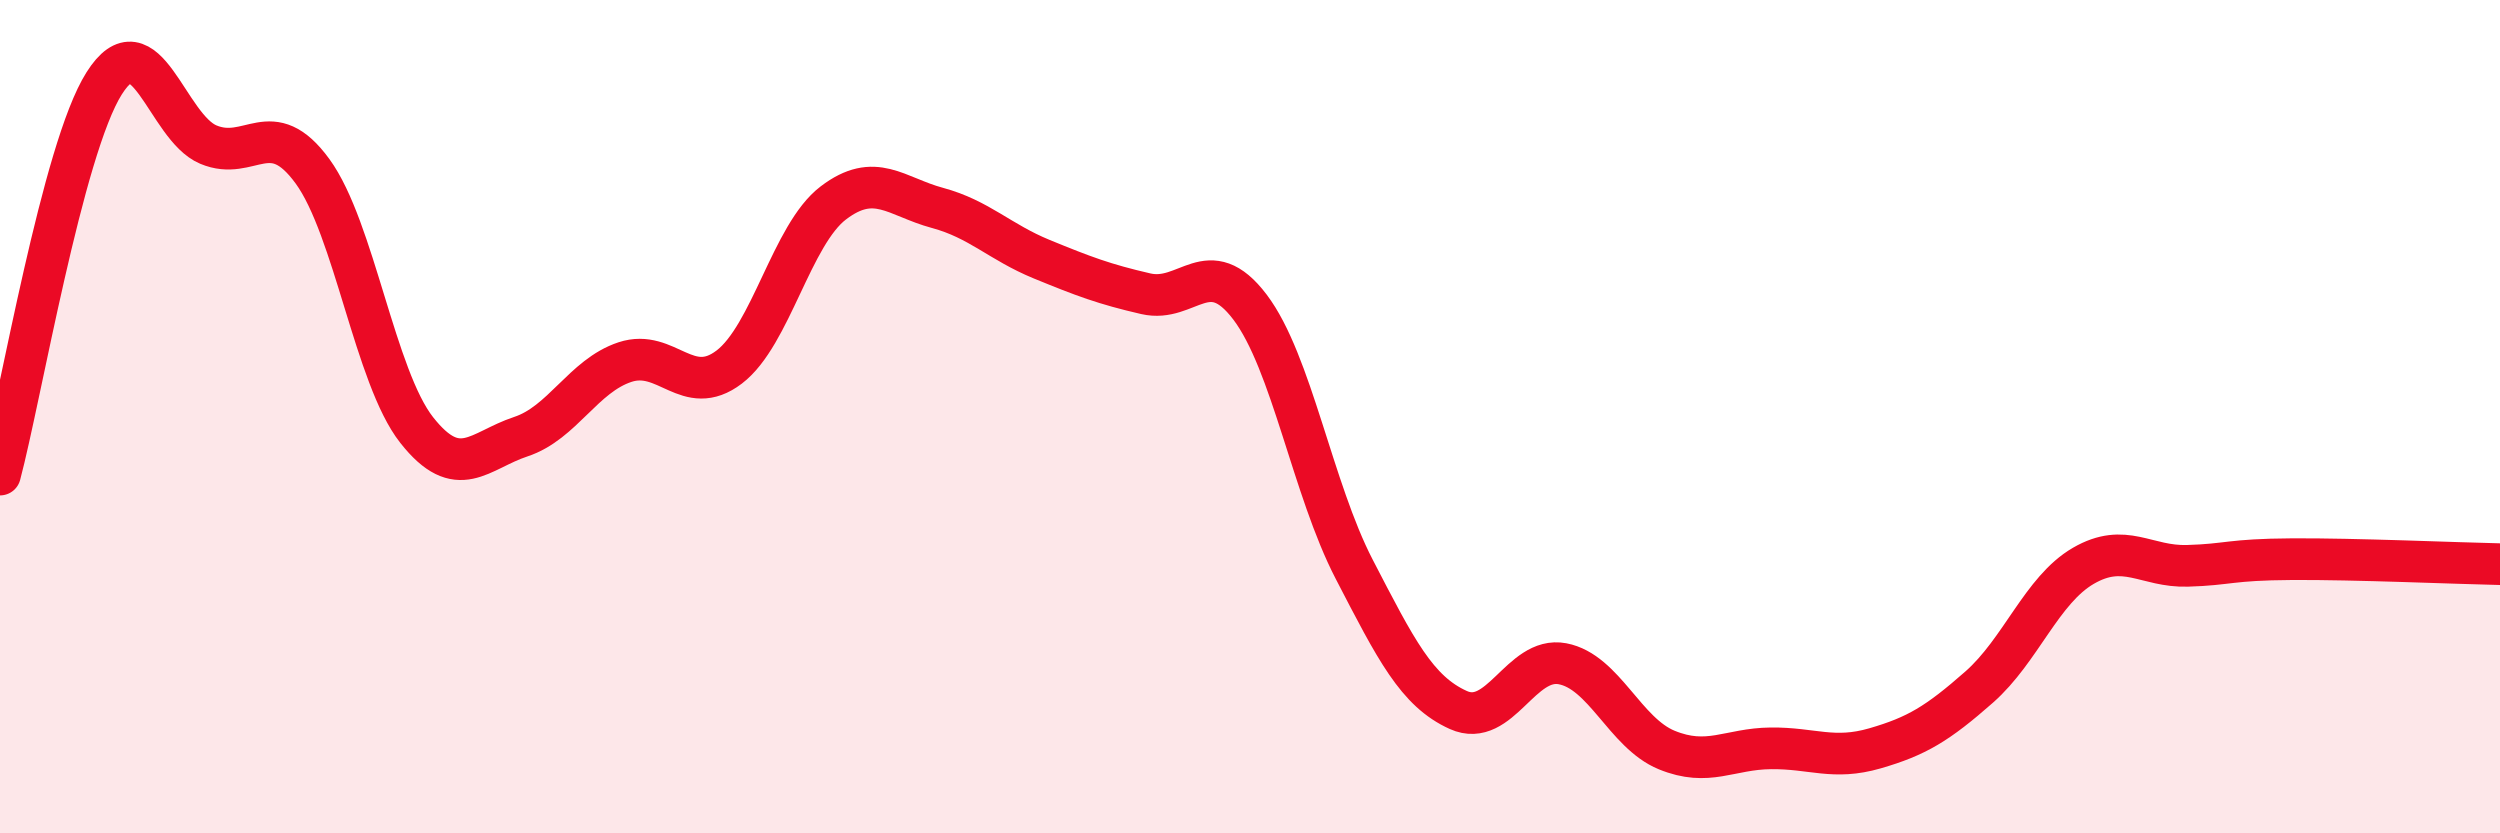
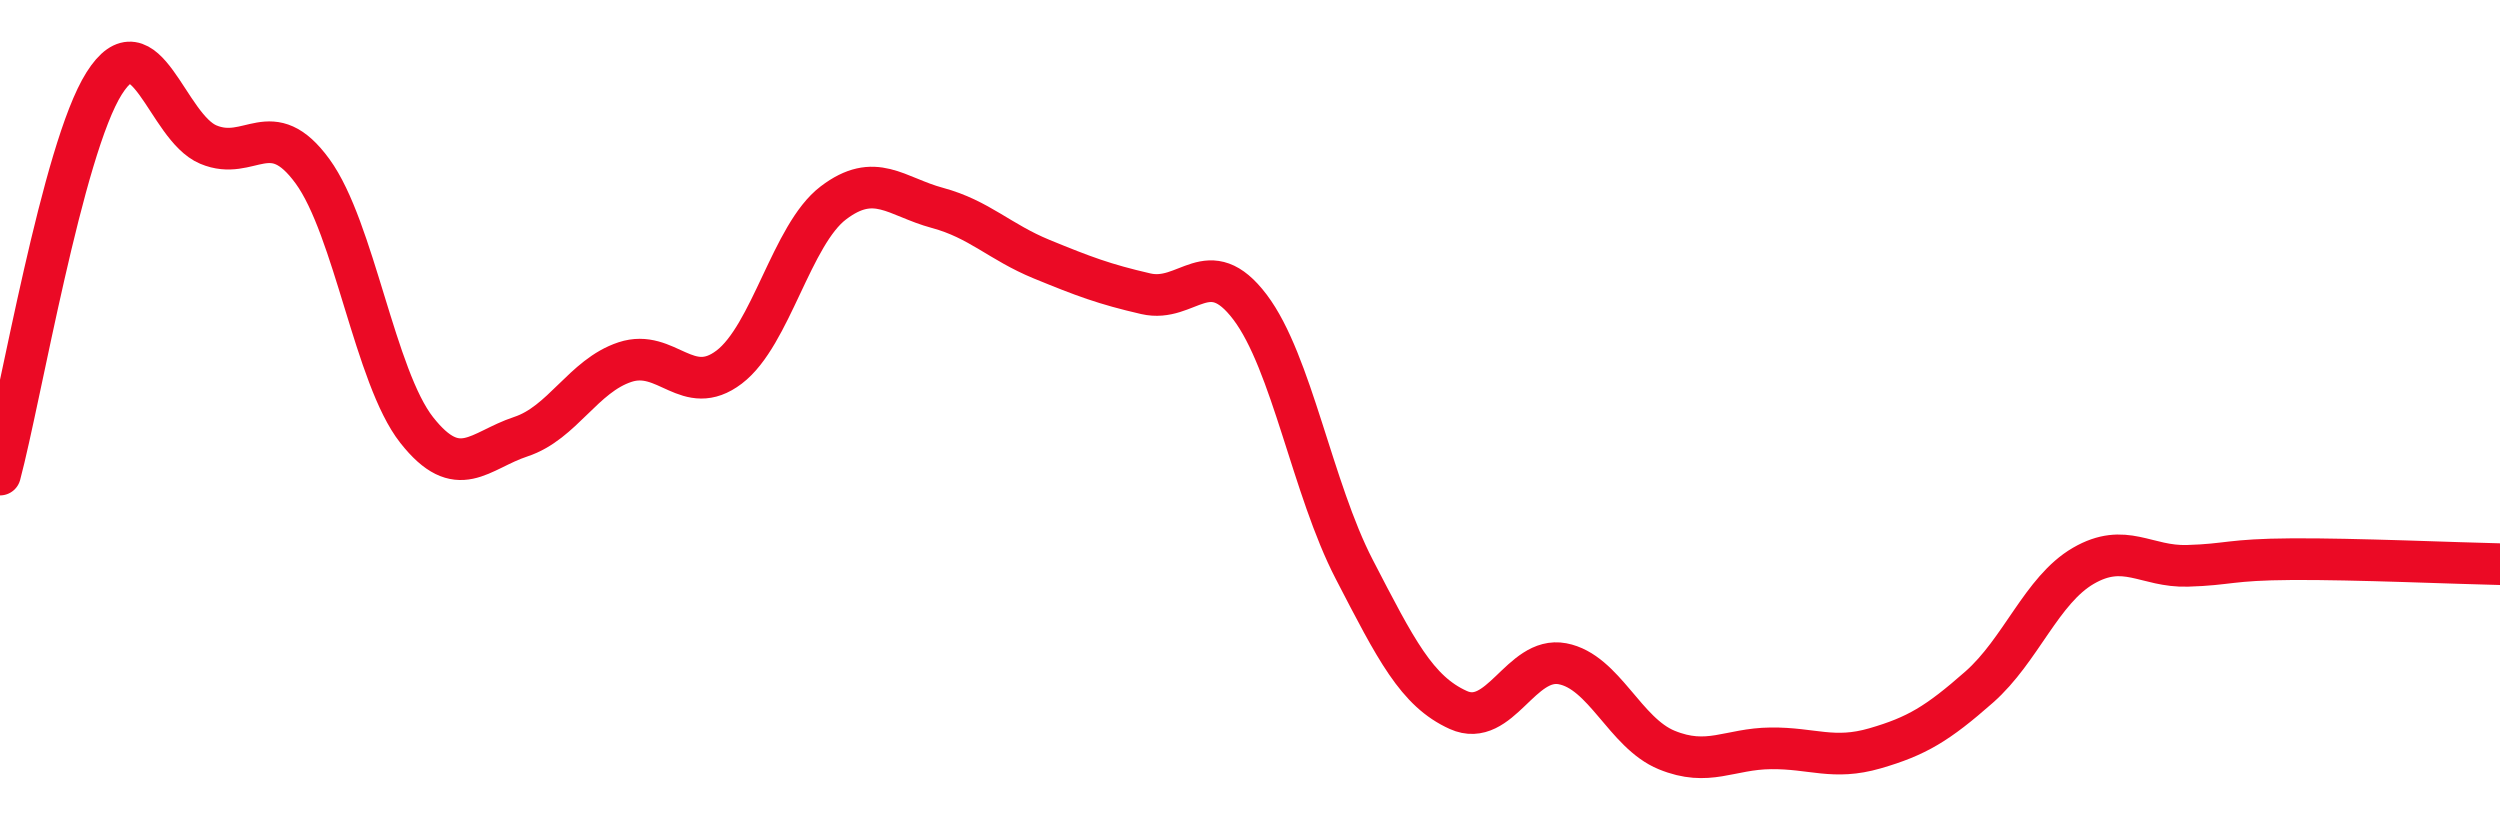
<svg xmlns="http://www.w3.org/2000/svg" width="60" height="20" viewBox="0 0 60 20">
-   <path d="M 0,11.39 C 0.5,9.51 1.5,3.58 2.5,2 C 3.5,0.42 4,3.05 5,3.47 C 6,3.89 6.5,2.74 7.5,4.11 C 8.5,5.48 9,9.05 10,10.32 C 11,11.59 11.5,10.81 12.5,10.48 C 13.5,10.15 14,9.02 15,8.69 C 16,8.36 16.5,9.57 17.5,8.81 C 18.5,8.05 19,5.63 20,4.87 C 21,4.11 21.5,4.72 22.5,4.99 C 23.5,5.26 24,5.81 25,6.22 C 26,6.63 26.5,6.82 27.5,7.05 C 28.5,7.28 29,6.05 30,7.37 C 31,8.69 31.5,11.73 32.5,13.66 C 33.5,15.59 34,16.59 35,17.04 C 36,17.49 36.5,15.74 37.5,15.93 C 38.5,16.12 39,17.59 40,18 C 41,18.41 41.5,17.97 42.5,17.96 C 43.5,17.95 44,18.25 45,17.96 C 46,17.67 46.5,17.37 47.5,16.49 C 48.5,15.61 49,14.16 50,13.58 C 51,13 51.5,13.61 52.5,13.58 C 53.5,13.55 53.5,13.43 55,13.42 C 56.5,13.41 59,13.52 60,13.54L60 20L0 20Z" fill="#EB0A25" opacity="0.1" stroke-linecap="round" stroke-linejoin="round" />
  <path d="M 0,11.39 C 0.5,9.51 1.5,3.58 2.5,2 C 3.5,0.42 4,3.05 5,3.47 C 6,3.89 6.5,2.74 7.5,4.11 C 8.5,5.48 9,9.05 10,10.32 C 11,11.59 11.5,10.81 12.5,10.48 C 13.5,10.15 14,9.02 15,8.69 C 16,8.36 16.5,9.57 17.5,8.81 C 18.5,8.05 19,5.63 20,4.87 C 21,4.11 21.5,4.72 22.5,4.99 C 23.5,5.26 24,5.81 25,6.22 C 26,6.63 26.5,6.82 27.5,7.05 C 28.5,7.28 29,6.05 30,7.37 C 31,8.69 31.5,11.73 32.5,13.66 C 33.5,15.59 34,16.59 35,17.04 C 36,17.49 36.5,15.74 37.5,15.93 C 38.5,16.12 39,17.59 40,18 C 41,18.41 41.5,17.97 42.5,17.96 C 43.5,17.95 44,18.25 45,17.96 C 46,17.67 46.5,17.37 47.5,16.49 C 48.5,15.61 49,14.16 50,13.58 C 51,13 51.5,13.61 52.5,13.58 C 53.5,13.55 53.5,13.43 55,13.42 C 56.5,13.41 59,13.52 60,13.54" stroke="#EB0A25" stroke-width="1" fill="none" stroke-linecap="round" stroke-linejoin="round" />
</svg>